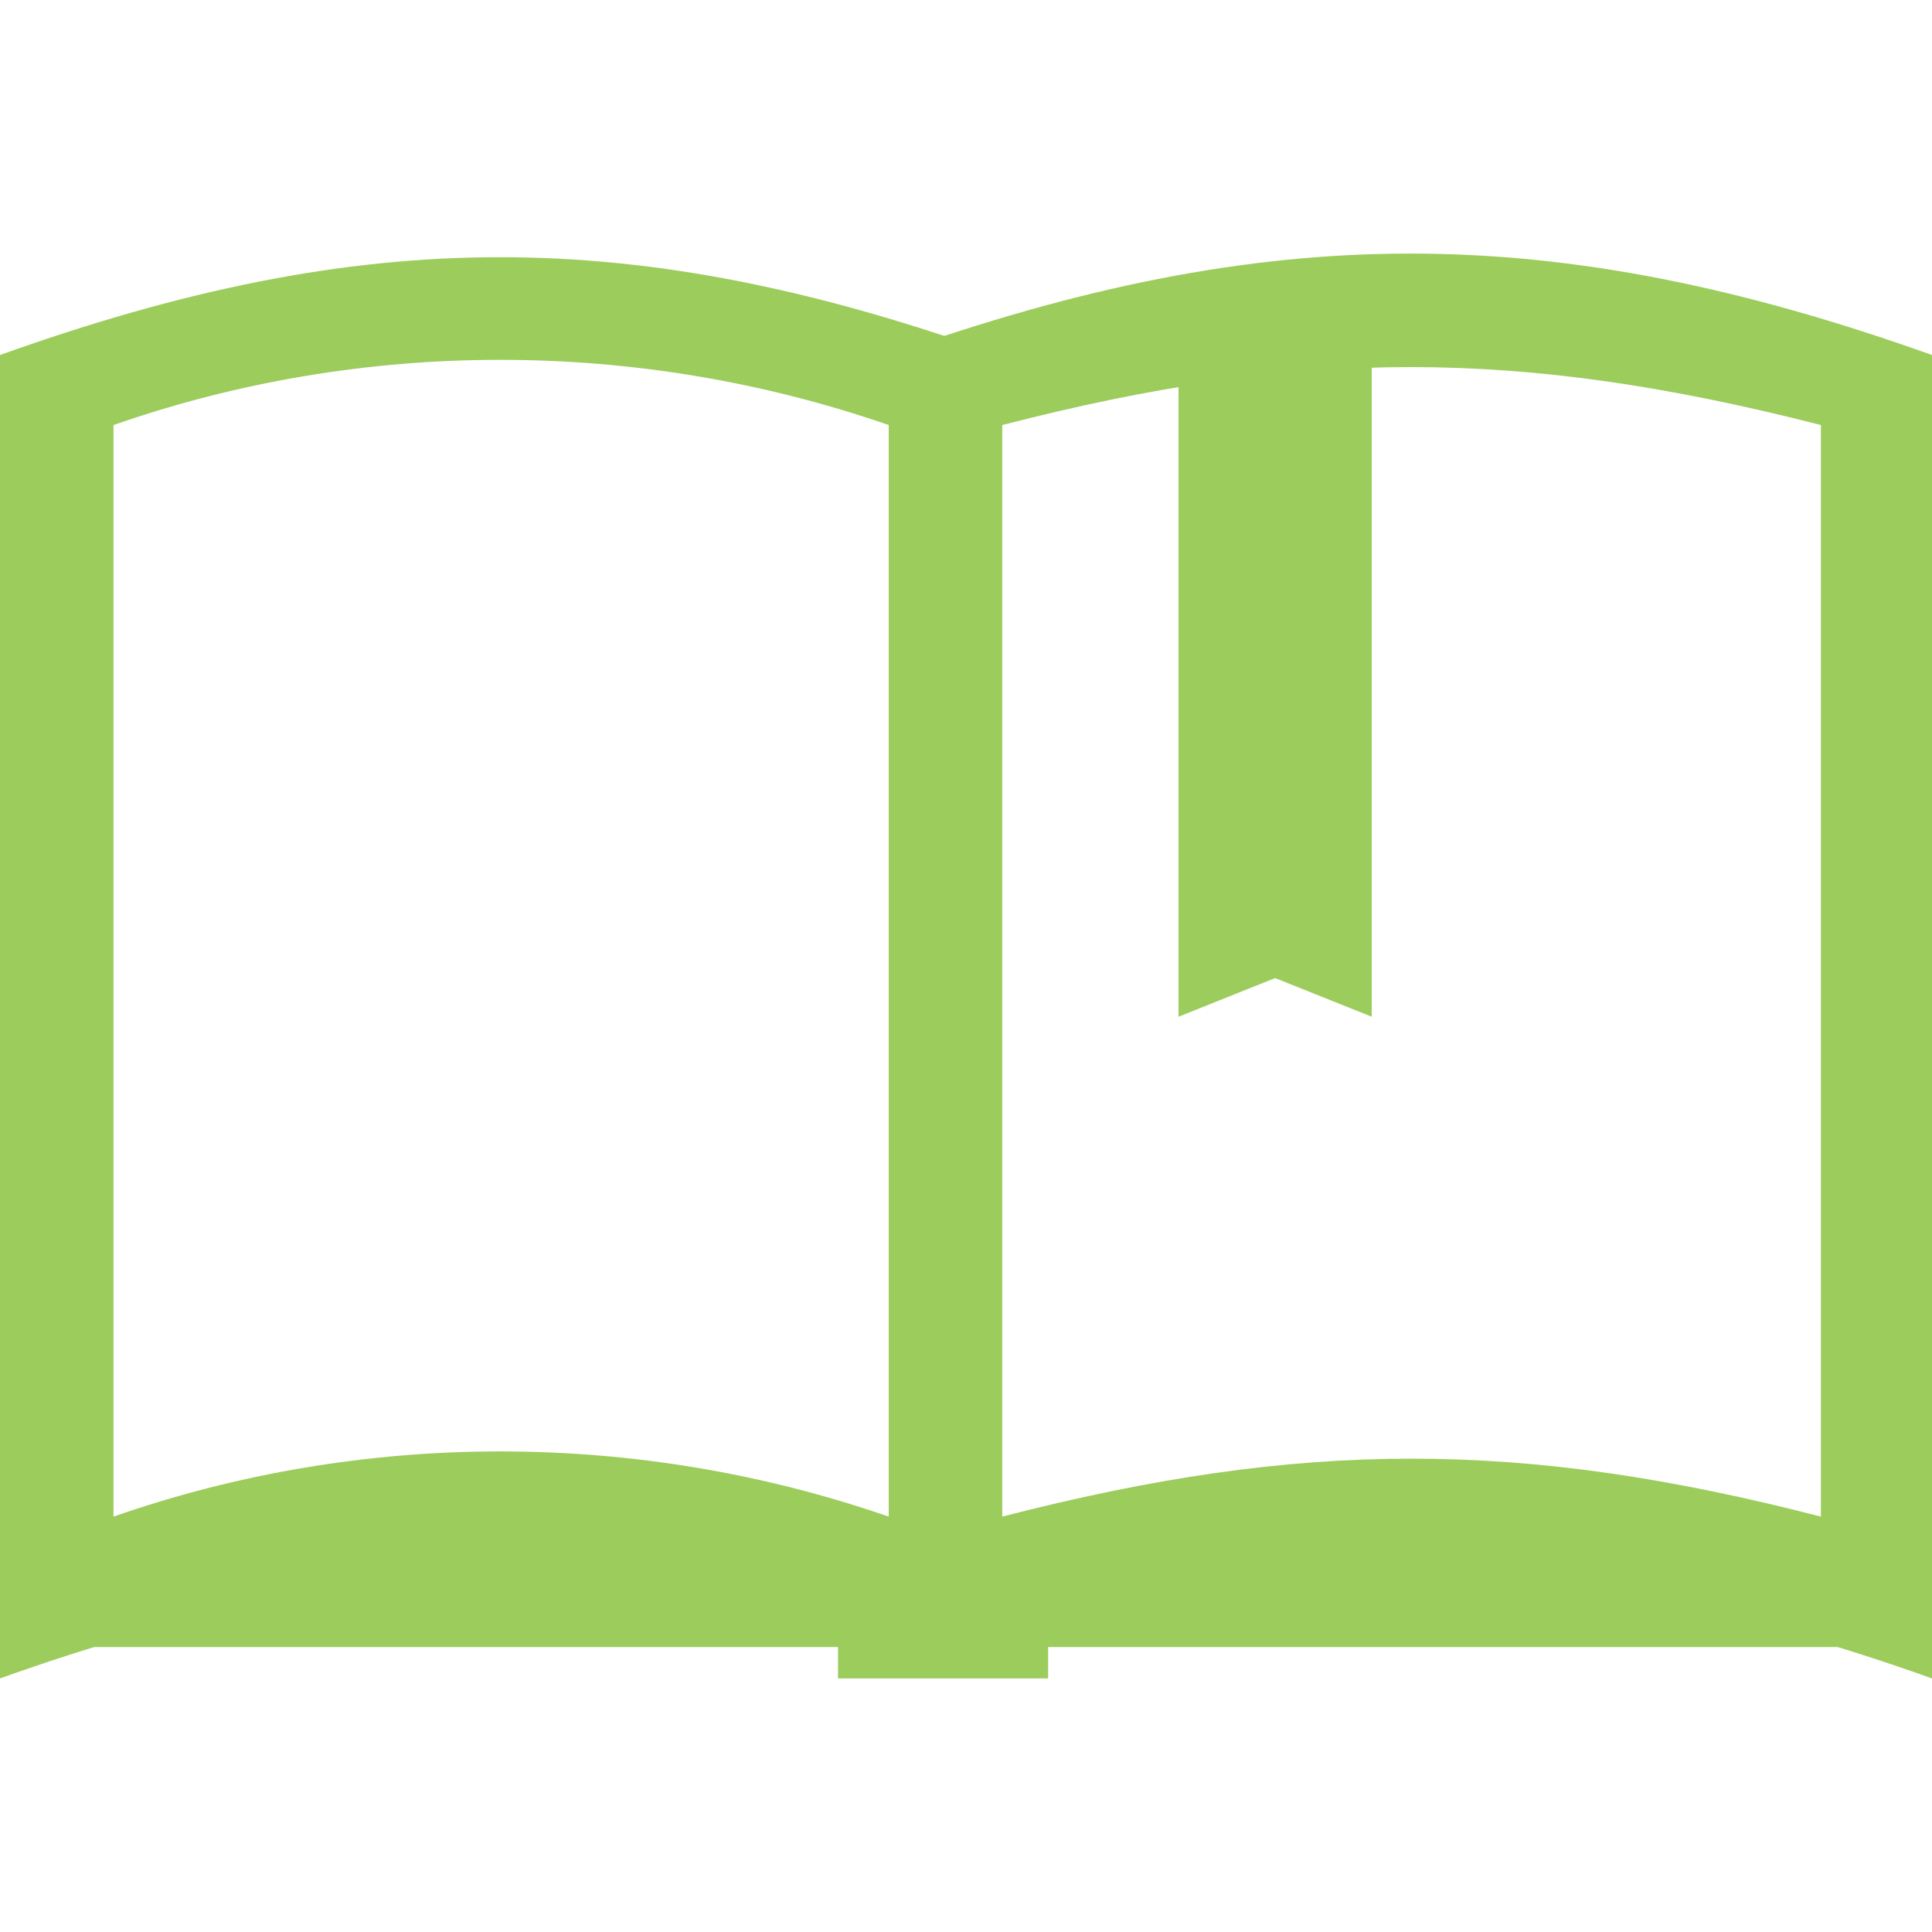
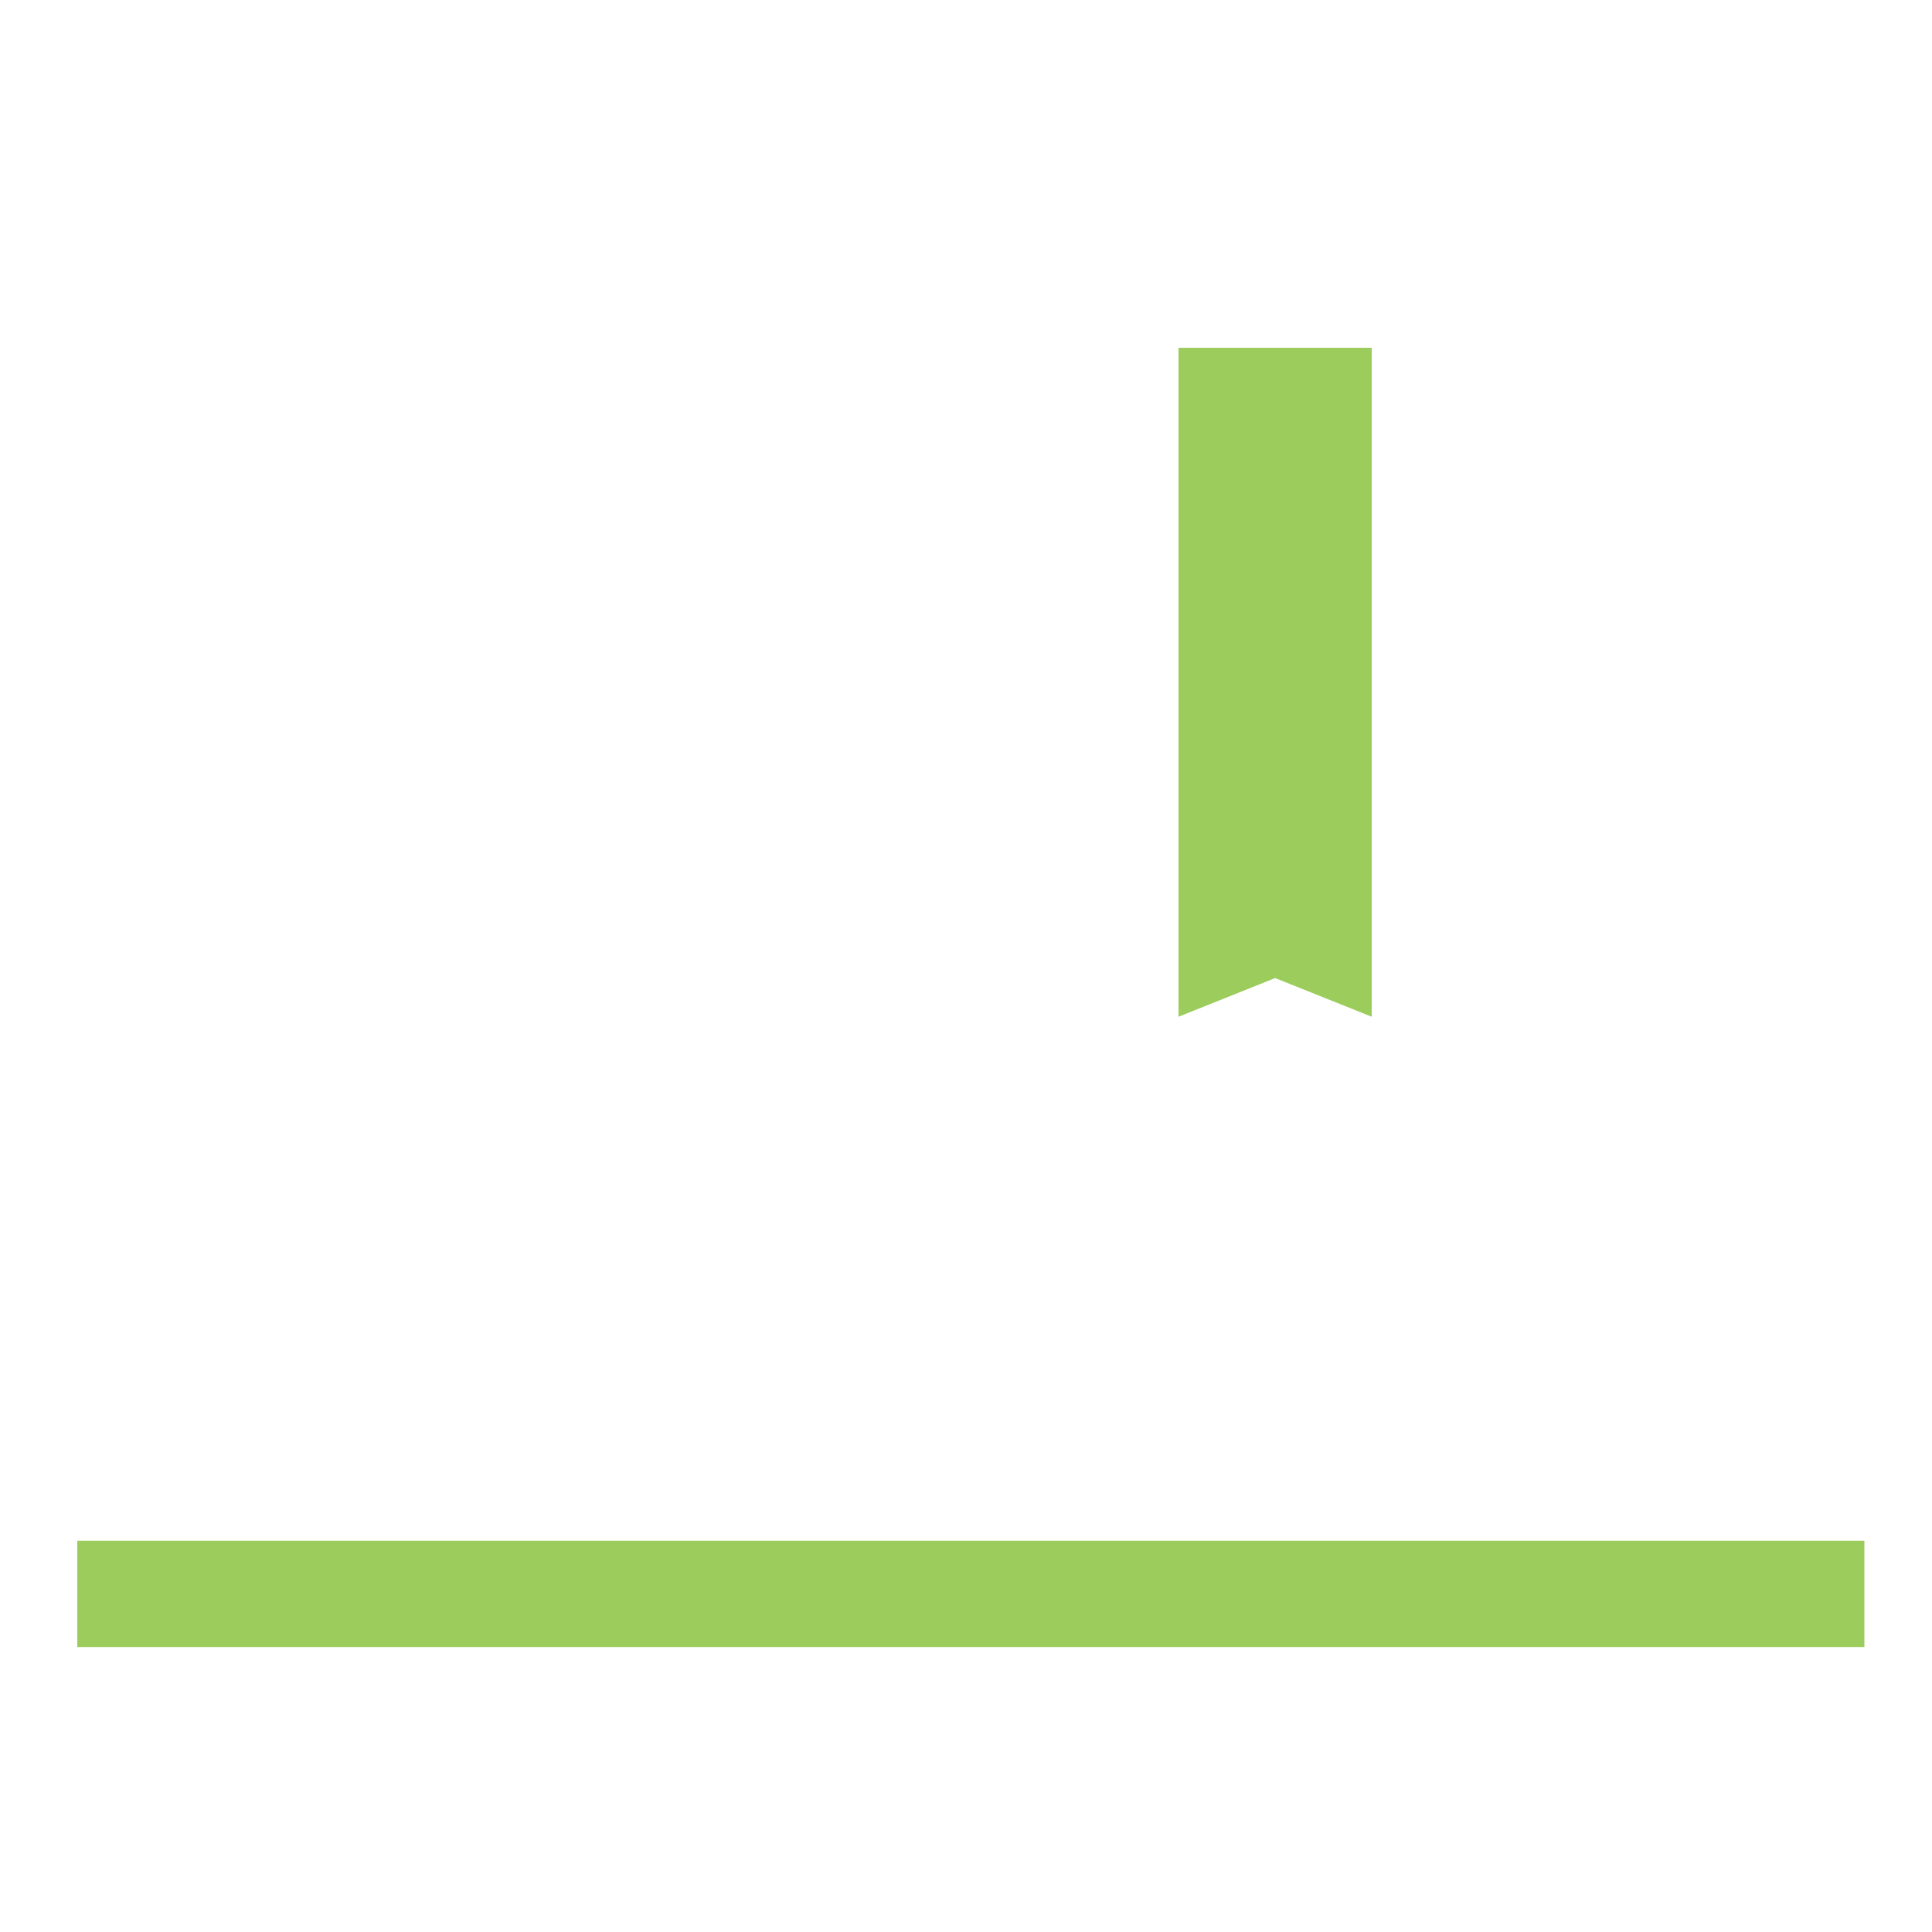
<svg xmlns="http://www.w3.org/2000/svg" version="1.1" id="Layer_1" x="0px" y="0px" viewBox="0 0 80 80" enable-background="new 0 0 80 80" xml:space="preserve">
  <g>
    <g>
-       <path fill="#9CCC5C" d="M36.8,17.6c0,15.1,0,30.1,0,45.2c-10.4-3.6-21.8-3.6-32.1,0c0-15.1,0-30.1,0-45.2C15,14,26.4,14,36.8,17.6     M41.4,14.7C26.3,9.3,15.1,9.3,0,14.7C0,33,0,51.2,0,69.5c15.1-5.4,26.3-5.4,41.4,0C41.4,51.2,41.4,33,41.4,14.7L41.4,14.7z" />
-     </g>
+       </g>
    <g>
-       <path fill="#9CCC5C" d="M75.4,17.6c0,15.1,0,30.1,0,45.2c-12.4-3.2-21.5-3.2-33.9,0c0-15.1,0-30.1,0-45.2    C53.9,14.4,62.9,14.4,75.4,17.6 M80,14.7c-15.7-5.6-27.5-5.6-43.2,0c0,18.3,0,36.5,0,54.8c15.7-5.6,27.5-5.6,43.2,0    C80,51.2,80,33,80,14.7L80,14.7z" />
-     </g>
+       </g>
    <g>
-       <rect x="34.7" y="67.6" fill="#9CCC5C" width="8.7" height="1.9" />
-     </g>
+       </g>
    <g>
      <rect x="3.2" y="63.8" fill="#9CCC5C" width="74" height="4.4" />
    </g>
    <g>
      <g>
        <polygon fill="#9CCC5C" points="56.8,42.1 52.8,40.5 48.8,42.1 48.8,14.4 56.8,14.4    " />
      </g>
    </g>
  </g>
</svg>